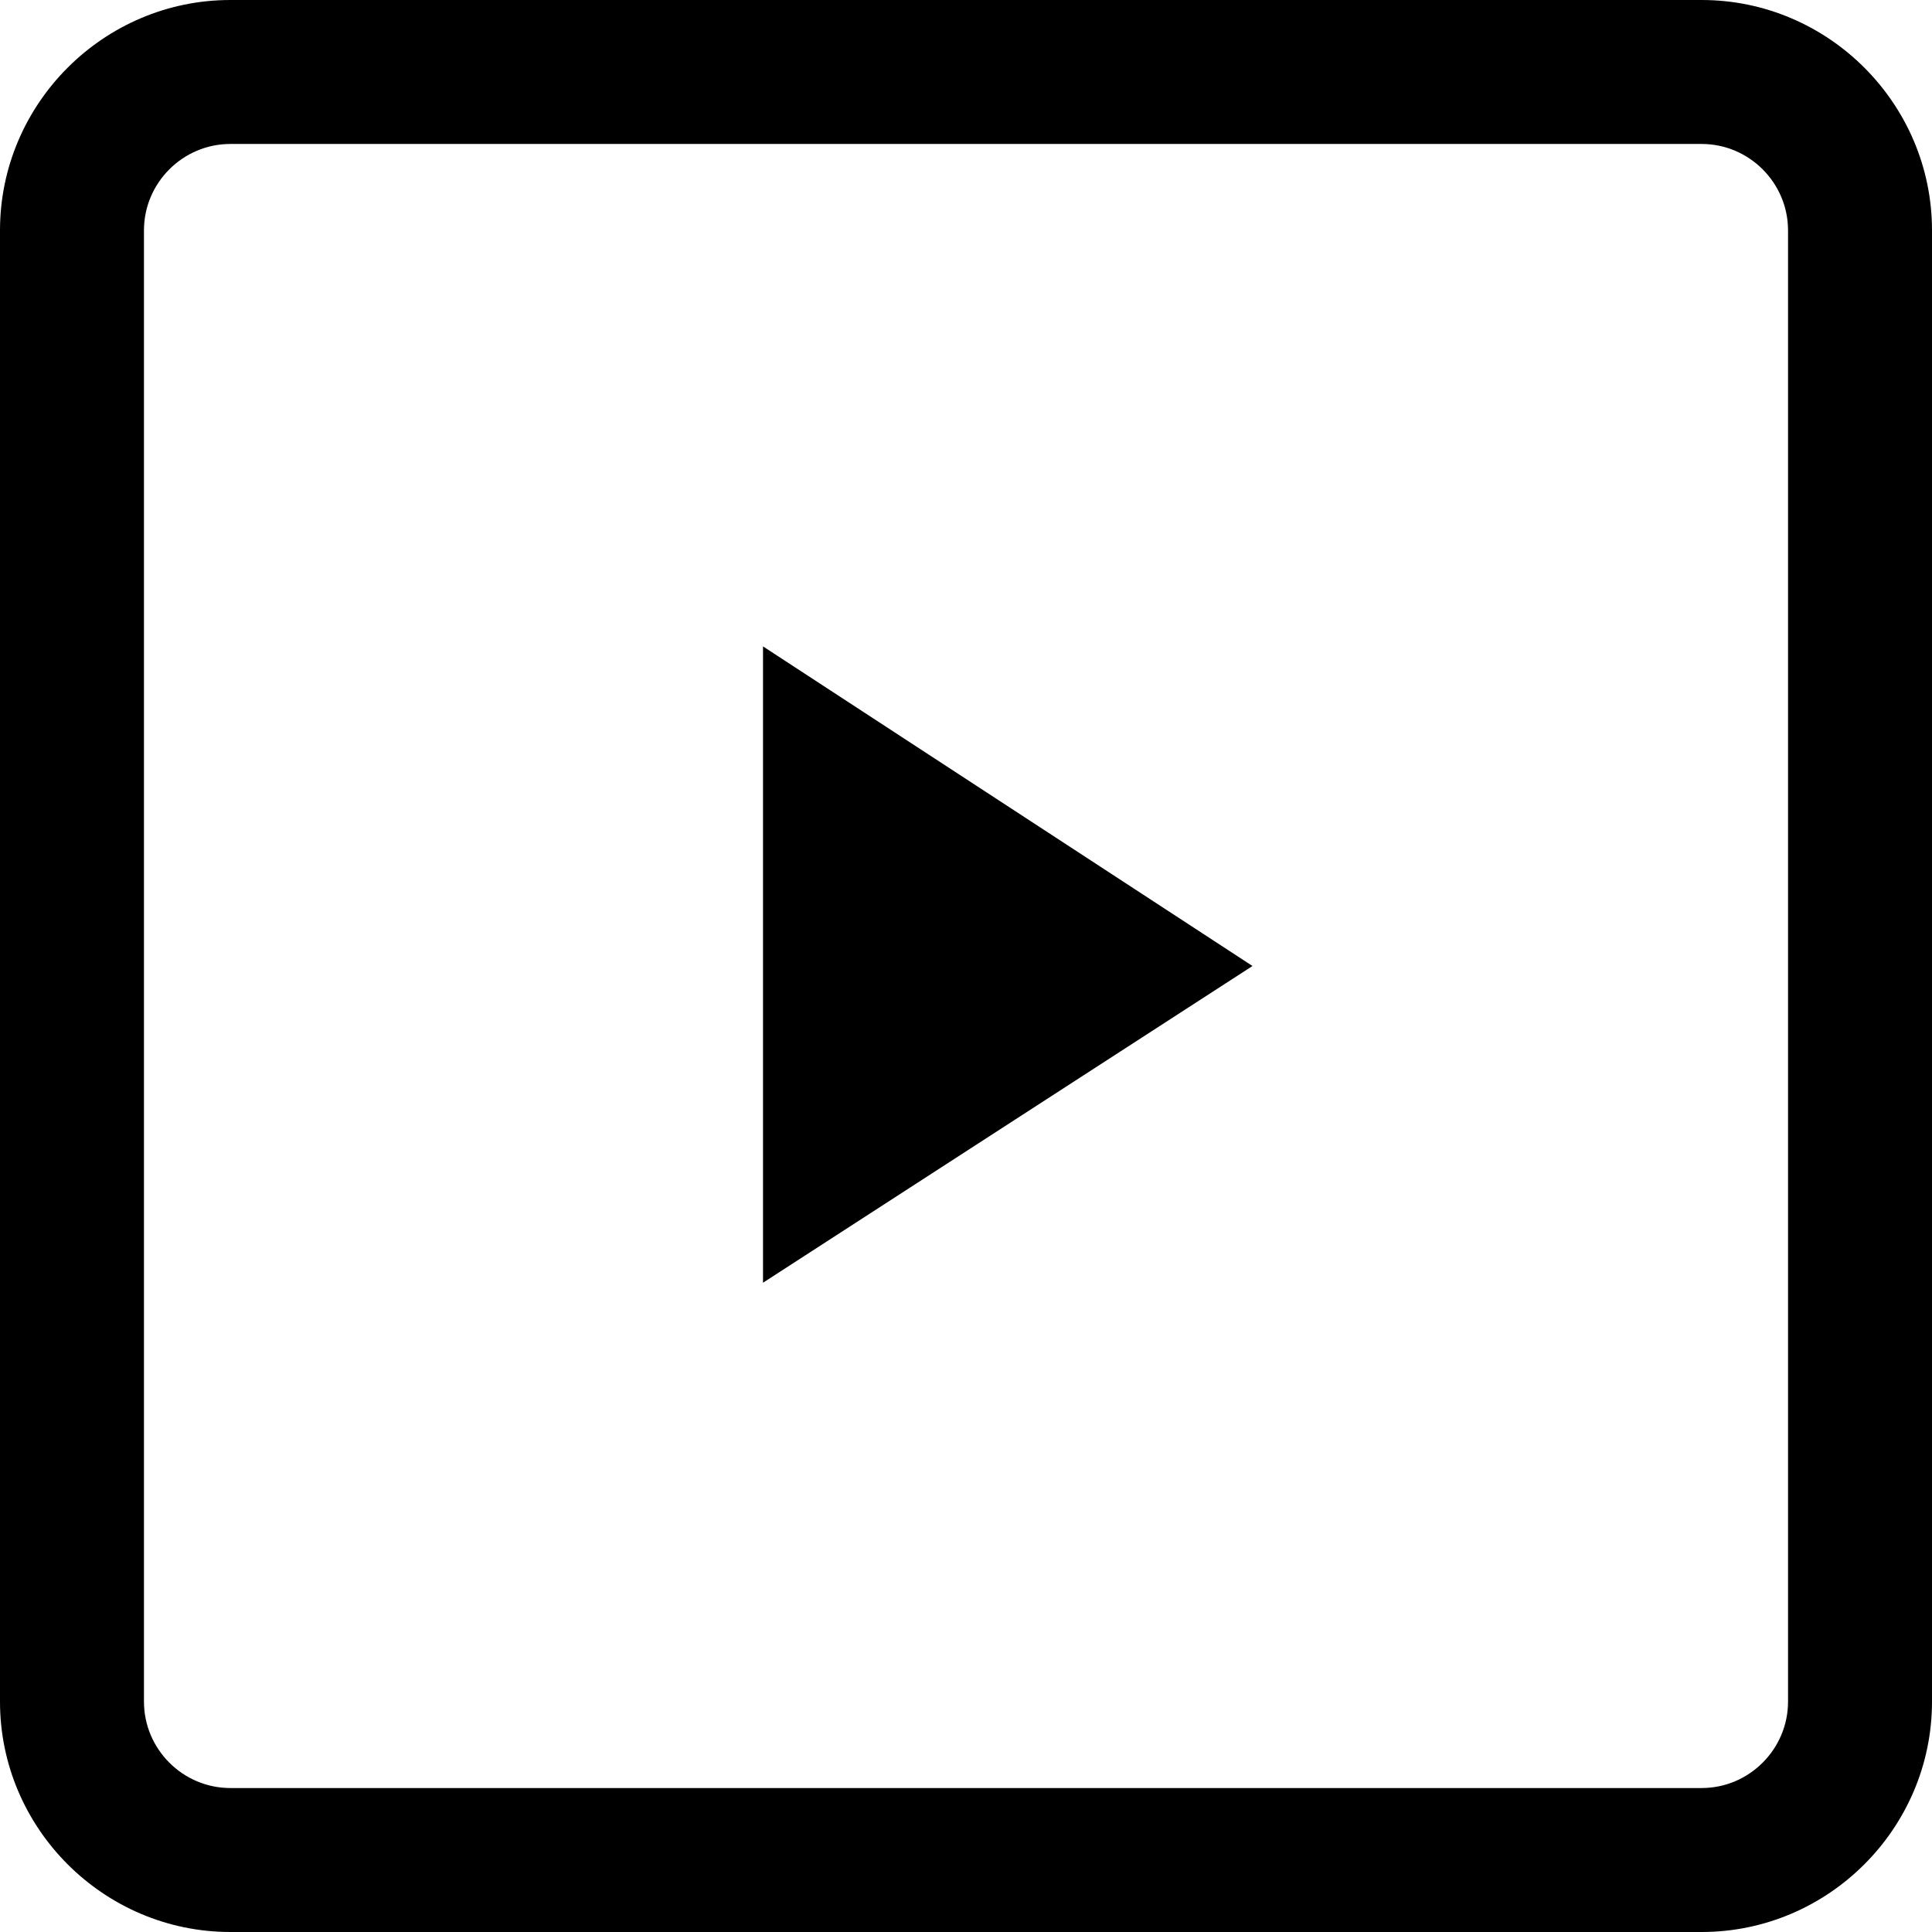
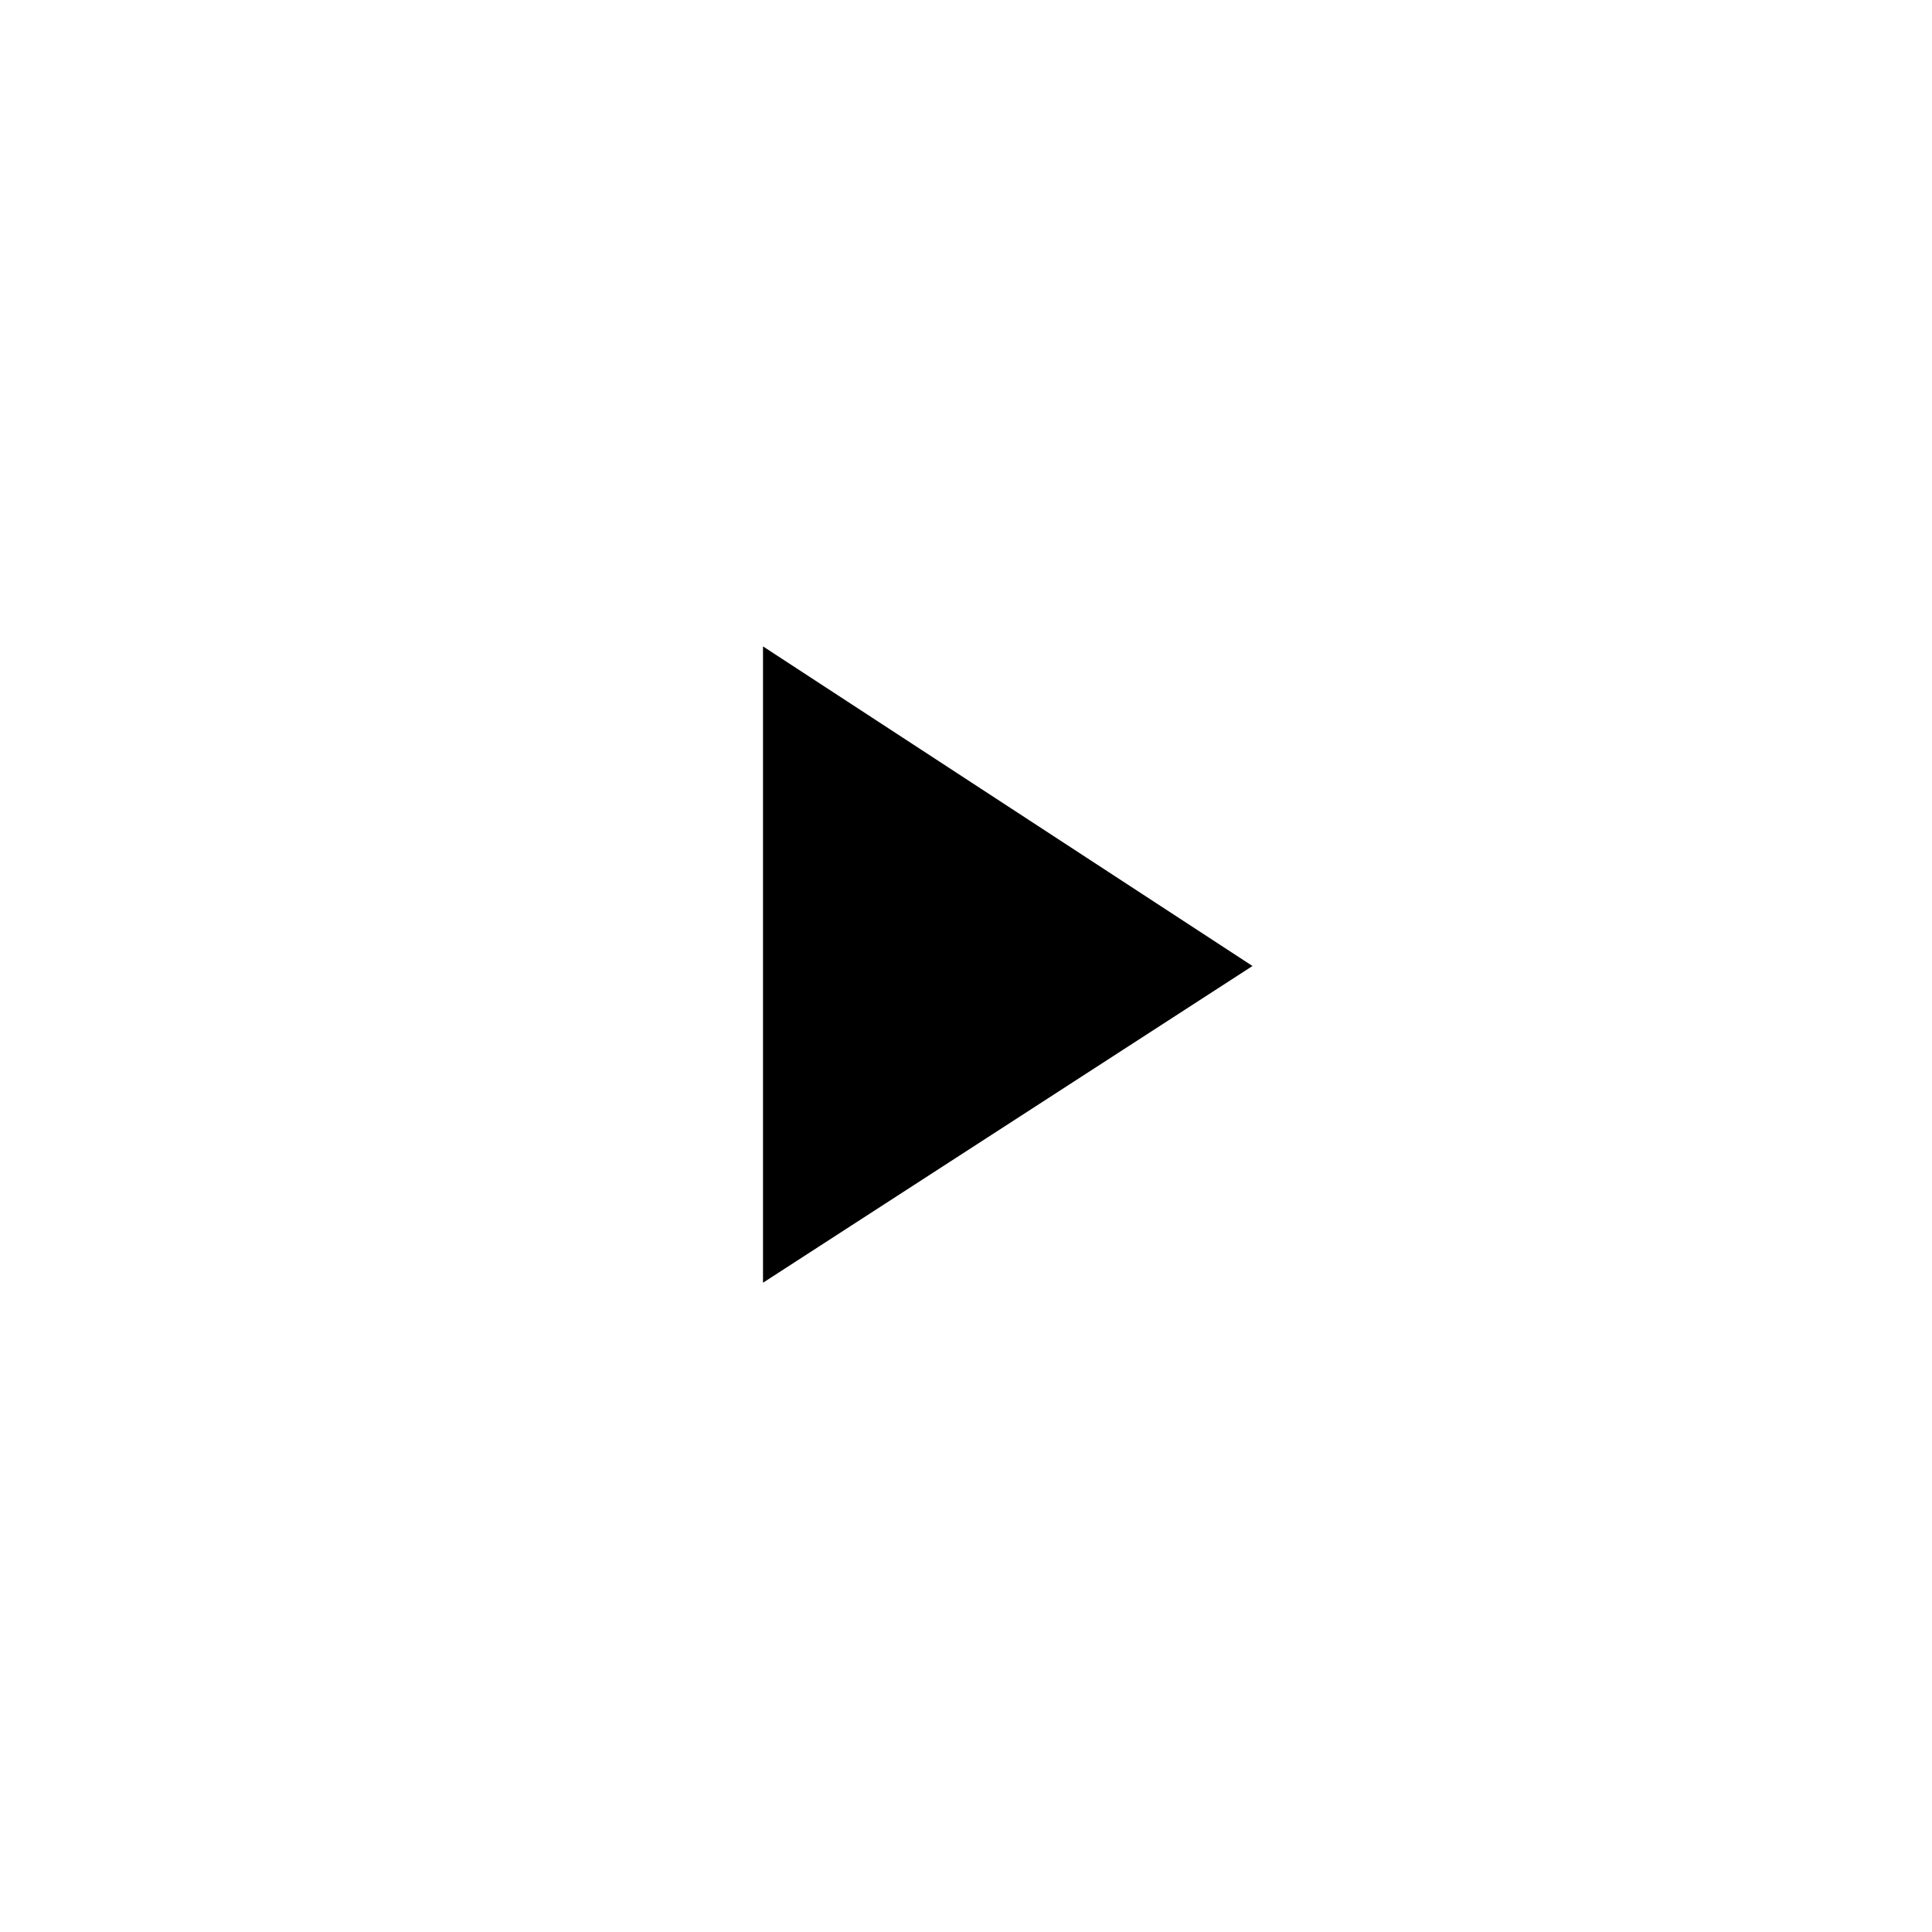
<svg xmlns="http://www.w3.org/2000/svg" id="Layer_2" data-name="Layer 2" viewBox="0 0 13.42 13.42">
  <g id="Video">
-     <path d="M11.82,13.42H1.6c-.88,0-1.6-.72-1.6-1.6V1.6C0,.72,.72,0,1.6,0H11.82c.88,0,1.6,.72,1.6,1.6V11.82c0,.88-.72,1.6-1.6,1.6ZM1.6,1c-.33,0-.6,.27-.6,.6V11.82c0,.33,.27,.6,.6,.6H11.82c.33,0,.6-.27,.6-.6V1.6c0-.33-.27-.6-.6-.6H1.6Z" />
    <polygon points="5.3 4.49 5.3 8.91 8.7 6.71 5.3 4.49" />
  </g>
</svg>